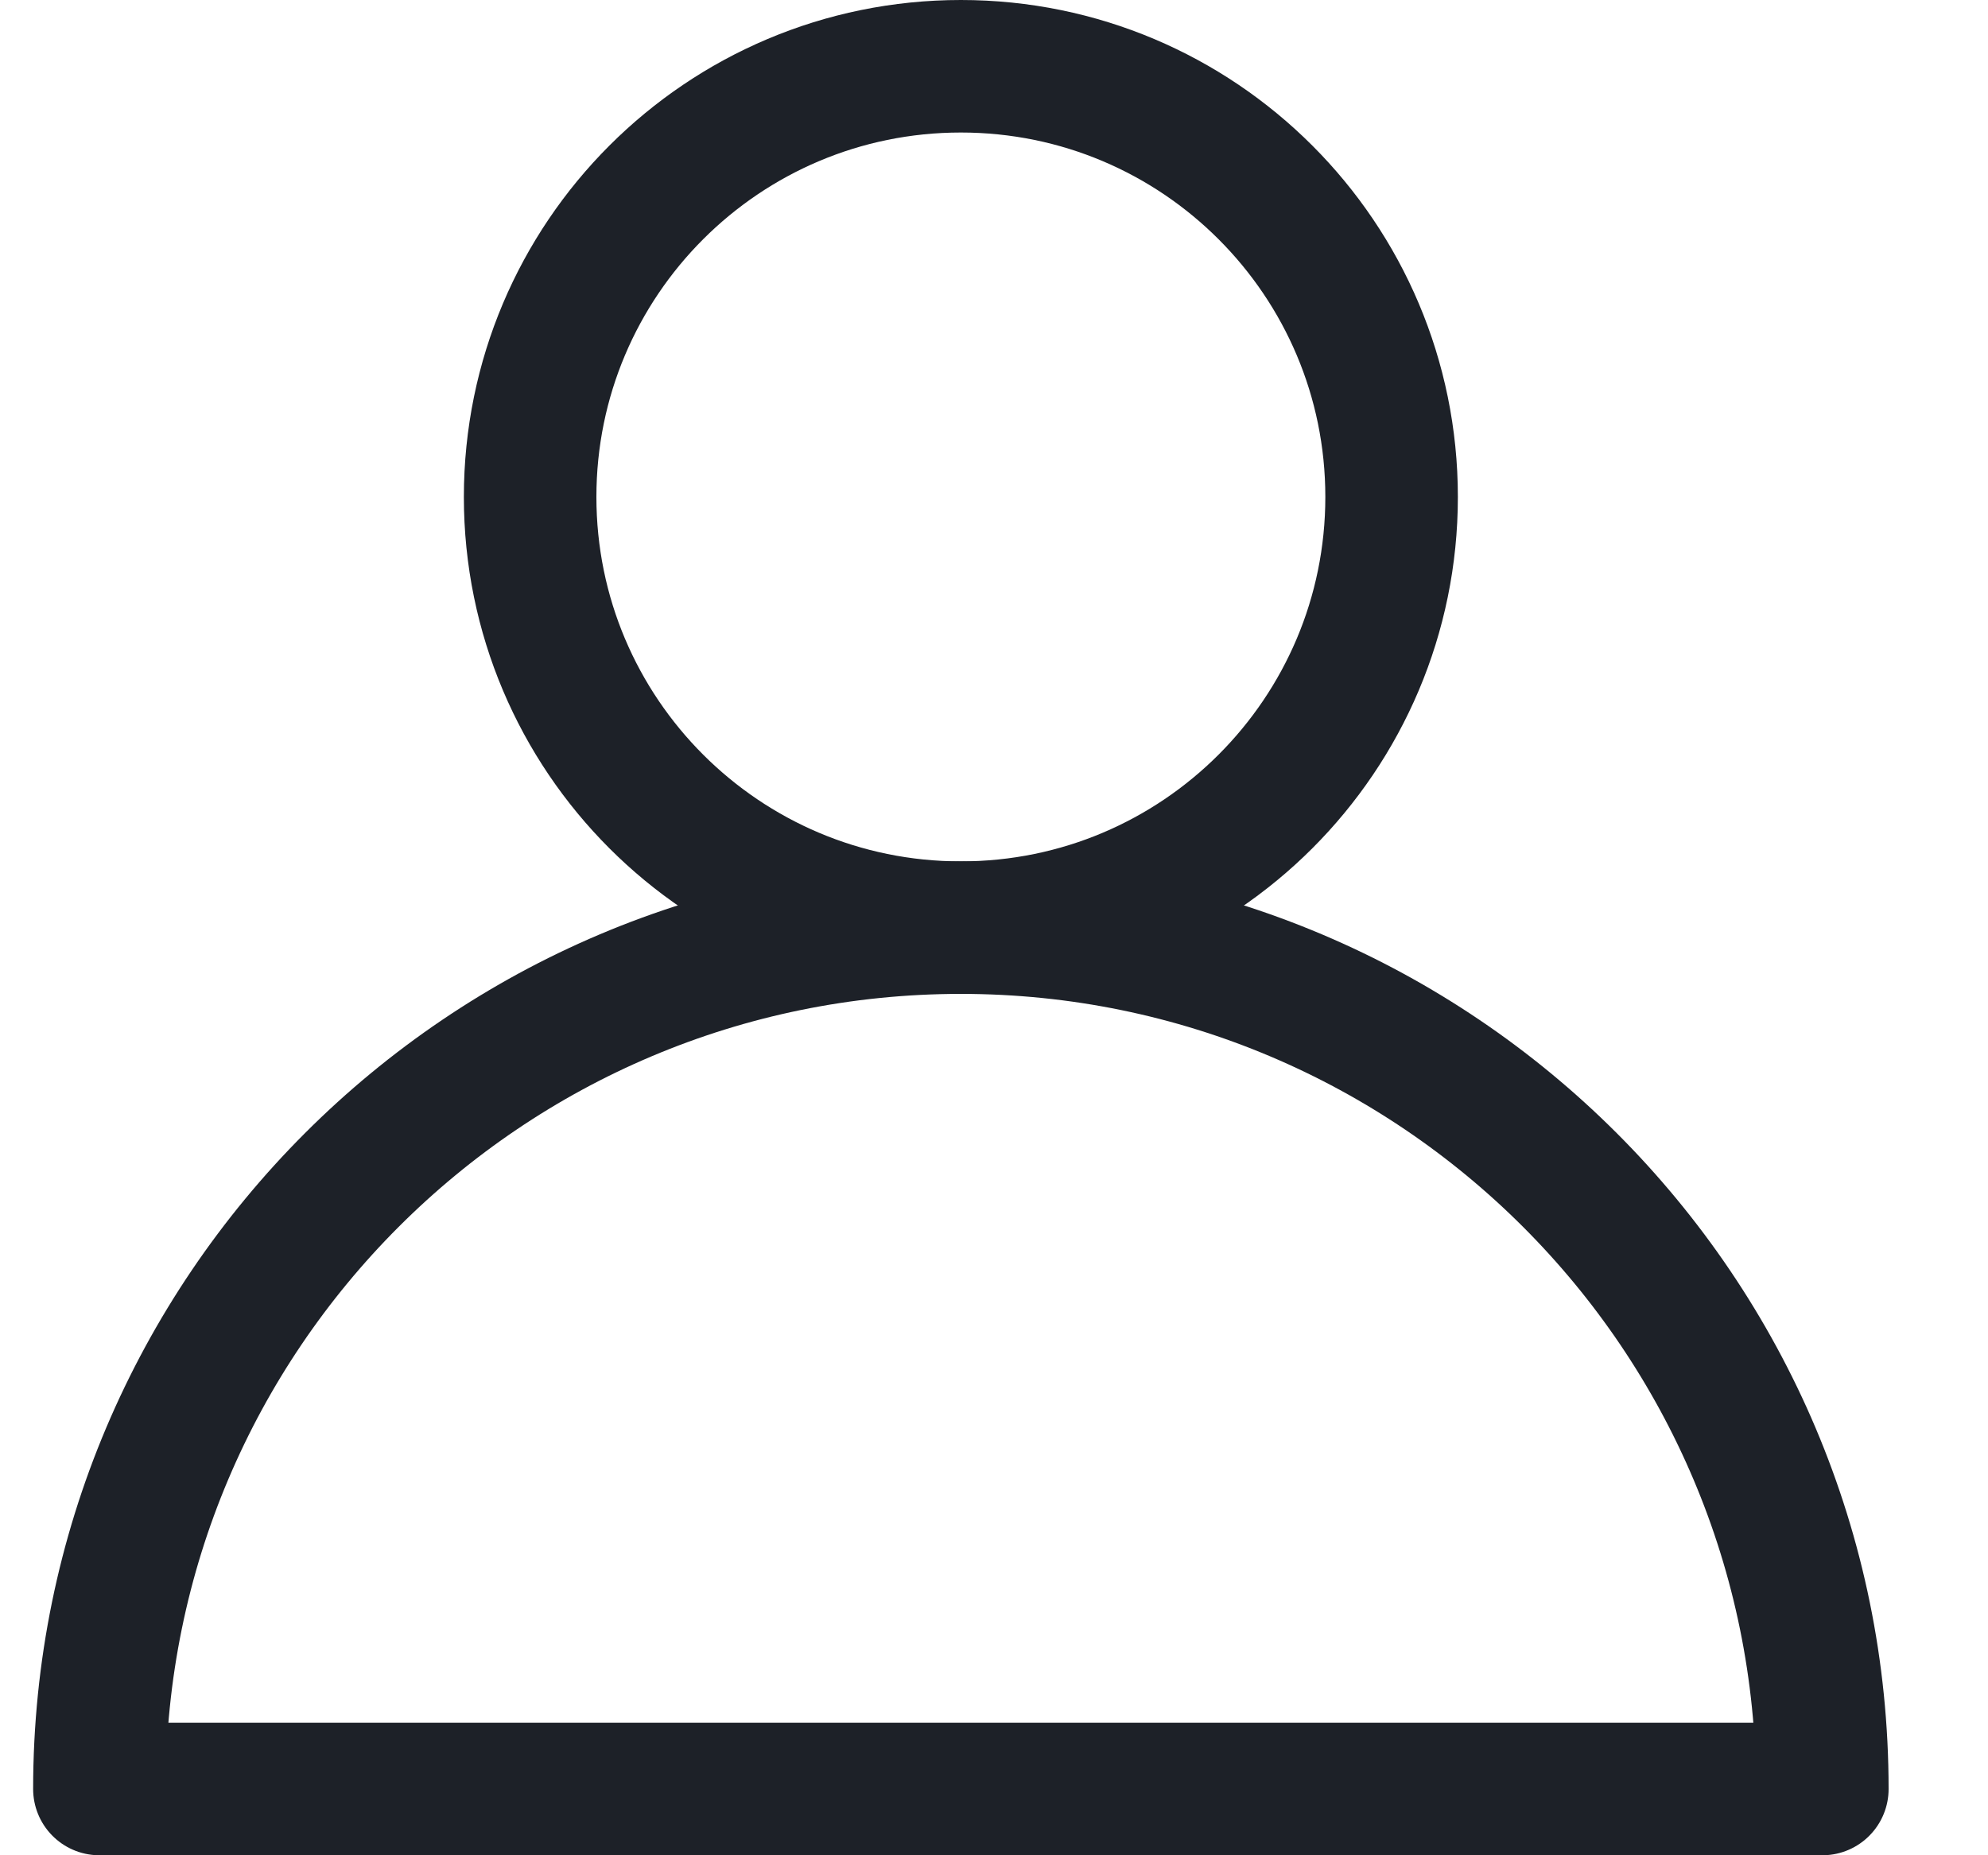
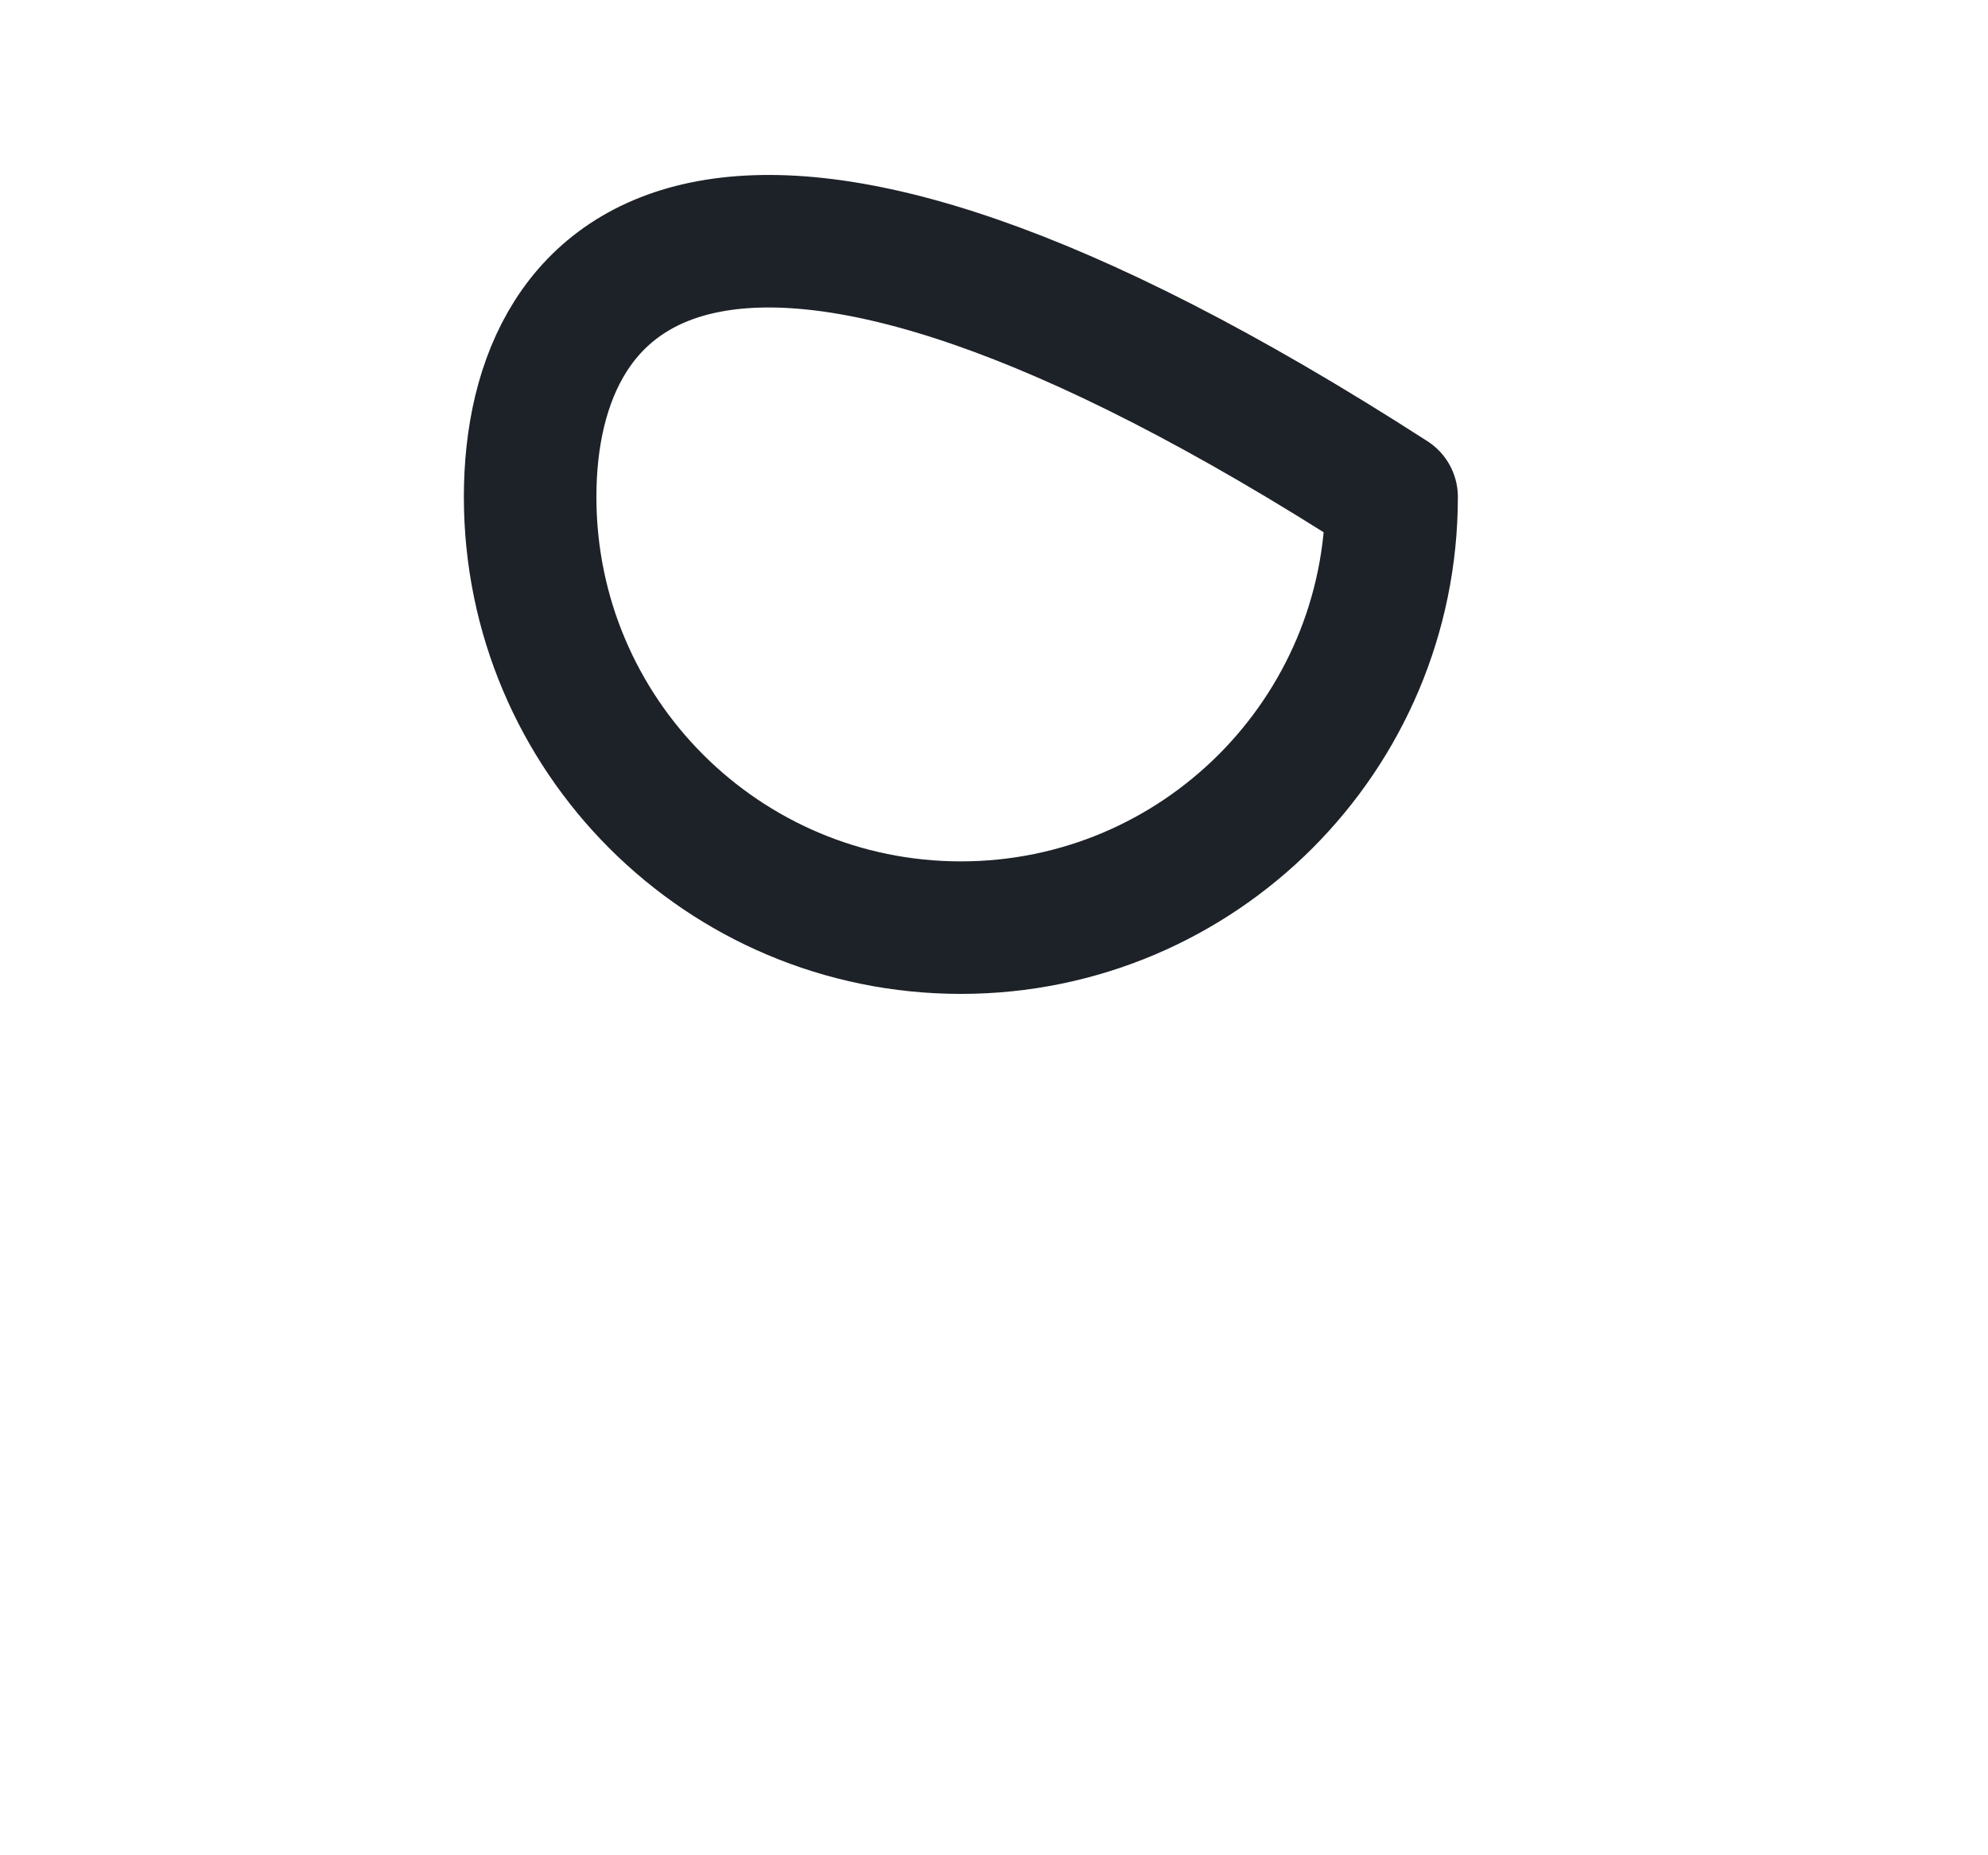
<svg xmlns="http://www.w3.org/2000/svg" width="15" height="14" viewBox="0 0 15 14" fill="none">
-   <path d="M7.25 7C3.662 7 0.75 9.912 0.75 13.5C0.763 13.5 13.75 13.5 13.75 13.5C13.75 9.912 10.838 7 7.25 7Z" stroke="#1D2128" stroke-miterlimit="10" stroke-linecap="round" stroke-linejoin="round" />
-   <path d="M7.25 7C9.045 7 10.5 5.545 10.5 3.75C10.5 1.955 9.045 0.5 7.25 0.5C5.455 0.5 4 1.955 4 3.75C4 5.545 5.455 7 7.25 7Z" stroke="#1D2128" stroke-miterlimit="10" stroke-linecap="round" stroke-linejoin="round" />
+   <path d="M7.25 7C9.045 7 10.5 5.545 10.5 3.75C5.455 0.5 4 1.955 4 3.75C4 5.545 5.455 7 7.25 7Z" stroke="#1D2128" stroke-miterlimit="10" stroke-linecap="round" stroke-linejoin="round" />
</svg>